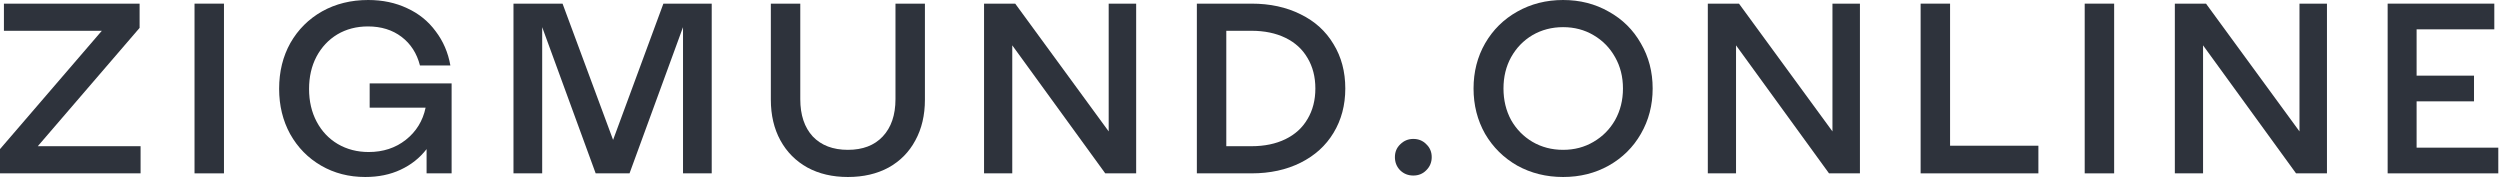
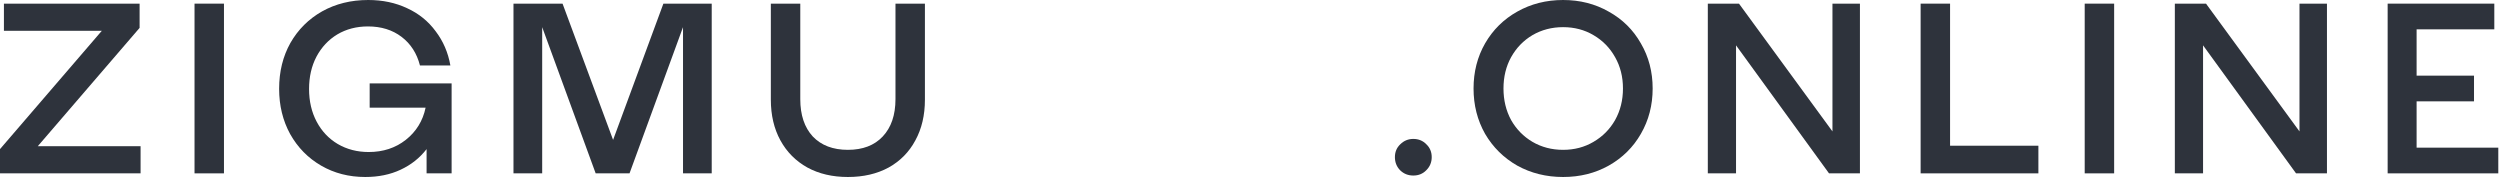
<svg xmlns="http://www.w3.org/2000/svg" width="339" height="24" viewBox="0 0 339 24" fill="none">
  <path d="M0 20.219L13.807 4.175H0.532V0.493H18.93V3.781L5.123 19.825H19.063V23.507H0V20.219Z" fill="#2E333C" />
  <path d="M26.378 0.493H30.37V23.507H26.378V0.493Z" fill="#2E333C" />
  <path d="M49.528 24C47.31 24 45.314 23.485 43.539 22.455C41.765 21.425 40.368 20 39.347 18.181C38.349 16.362 37.85 14.312 37.85 12.033C37.85 9.71 38.361 7.638 39.381 5.819C40.423 4 41.854 2.575 43.672 1.545C45.514 0.515 47.598 0 49.927 0C51.879 0 53.642 0.373 55.217 1.118C56.792 1.841 58.078 2.882 59.076 4.241C60.096 5.578 60.762 7.123 61.072 8.877H56.947C56.526 7.233 55.694 5.94 54.452 4.997C53.21 4.055 51.691 3.584 49.894 3.584C48.341 3.584 46.955 3.945 45.735 4.668C44.538 5.392 43.595 6.4 42.907 7.693C42.242 8.964 41.909 10.422 41.909 12.066C41.909 13.732 42.253 15.211 42.941 16.504C43.628 17.797 44.582 18.805 45.802 19.529C47.044 20.252 48.441 20.614 49.994 20.614C51.946 20.614 53.62 20.066 55.017 18.97C56.437 17.852 57.335 16.395 57.712 14.597H50.127V11.31H61.239V23.507H57.845V20.219C56.914 21.425 55.738 22.356 54.319 23.014C52.921 23.671 51.325 24 49.528 24Z" fill="#2E333C" />
  <path d="M69.628 0.493H76.282L83.135 18.97L89.955 0.493H96.509V23.507H92.617V3.682L85.364 23.507H80.773L73.52 3.682V23.507H69.628V0.493Z" fill="#2E333C" />
  <path d="M114.973 24C112.888 24 111.058 23.573 109.483 22.718C107.908 21.841 106.688 20.614 105.823 19.036C104.958 17.457 104.526 15.616 104.526 13.512V0.493H108.518V13.447C108.518 15.595 109.084 17.282 110.215 18.51C111.368 19.715 112.954 20.318 114.973 20.318C116.991 20.318 118.566 19.715 119.697 18.51C120.85 17.282 121.427 15.595 121.427 13.447V0.493H125.419V13.512C125.419 15.616 124.987 17.457 124.122 19.036C123.279 20.614 122.07 21.841 120.495 22.718C118.92 23.573 117.08 24 114.973 24Z" fill="#2E333C" />
-   <path d="M133.437 0.493H137.662L150.338 17.819V0.493H154.064V23.507H149.872L137.263 6.148V23.507H133.437V12V0.493Z" fill="#2E333C" />
-   <path d="M169.713 0.493C172.219 0.493 174.437 0.975 176.367 1.94C178.296 2.882 179.782 4.23 180.825 5.984C181.889 7.715 182.422 9.721 182.422 12C182.422 14.258 181.889 16.263 180.825 18.016C179.782 19.748 178.296 21.096 176.367 22.06C174.437 23.025 172.219 23.507 169.713 23.507H162.294V12V0.493H169.713ZM169.713 19.825C171.465 19.825 172.995 19.507 174.304 18.871C175.612 18.236 176.611 17.326 177.298 16.142C178.008 14.959 178.363 13.578 178.363 12C178.363 10.422 178.008 9.041 177.298 7.858C176.611 6.674 175.612 5.764 174.304 5.129C172.995 4.493 171.465 4.175 169.713 4.175H166.286V19.825H169.713Z" fill="#2E333C" />
  <path d="M191.645 23.803C190.936 23.803 190.337 23.562 189.849 23.079C189.383 22.597 189.15 22.006 189.15 21.304C189.15 20.603 189.394 20.022 189.882 19.562C190.37 19.079 190.958 18.838 191.645 18.838C192.355 18.838 192.943 19.079 193.409 19.562C193.897 20.022 194.141 20.603 194.141 21.304C194.141 22.006 193.897 22.597 193.409 23.079C192.943 23.562 192.355 23.803 191.645 23.803Z" fill="#2E333C" />
  <path d="M211.957 24C209.672 24 207.598 23.485 205.735 22.455C203.894 21.403 202.442 19.967 201.377 18.148C200.335 16.307 199.813 14.258 199.813 12C199.813 9.742 200.335 7.704 201.377 5.885C202.442 4.044 203.894 2.608 205.735 1.578C207.598 0.526 209.672 0 211.957 0C214.241 0 216.304 0.526 218.145 1.578C220.008 2.608 221.461 4.044 222.503 5.885C223.568 7.704 224.1 9.742 224.1 12C224.1 14.258 223.568 16.307 222.503 18.148C221.461 19.967 220.008 21.403 218.145 22.455C216.304 23.485 214.241 24 211.957 24ZM211.957 20.318C213.487 20.318 214.862 19.956 216.082 19.233C217.324 18.51 218.3 17.523 219.01 16.274C219.719 15.003 220.074 13.578 220.074 12C220.074 10.422 219.719 9.008 219.01 7.759C218.3 6.488 217.324 5.49 216.082 4.767C214.862 4.044 213.487 3.682 211.957 3.682C210.426 3.682 209.04 4.044 207.798 4.767C206.578 5.49 205.613 6.488 204.903 7.759C204.216 9.008 203.872 10.422 203.872 12C203.872 13.578 204.216 15.003 204.903 16.274C205.613 17.523 206.578 18.51 207.798 19.233C209.04 19.956 210.426 20.318 211.957 20.318Z" fill="#2E333C" />
  <path d="M231.58 0.493H235.806L248.481 17.819V0.493H252.207V23.507H248.015L235.406 6.148V14.827V23.507H231.58V0.493Z" fill="#2E333C" />
  <path d="M260.437 0.493H264.429V19.759H276.406V23.507H260.437V0.493Z" fill="#2E333C" />
  <path d="M282.686 0.493H286.678V23.507H282.686V0.493Z" fill="#2E333C" />
  <path d="M294.909 0.493H299.134L311.81 17.819V0.493H315.536V23.507H311.344L298.735 6.148V14.827V23.507H294.909V0.493Z" fill="#2E333C" />
  <path d="M323.765 0.493H338.229V3.978H327.691V10.258H335.476V13.742H327.691V20.022H338.769V23.507H323.765V0.493Z" fill="#2E333C" />
</svg>